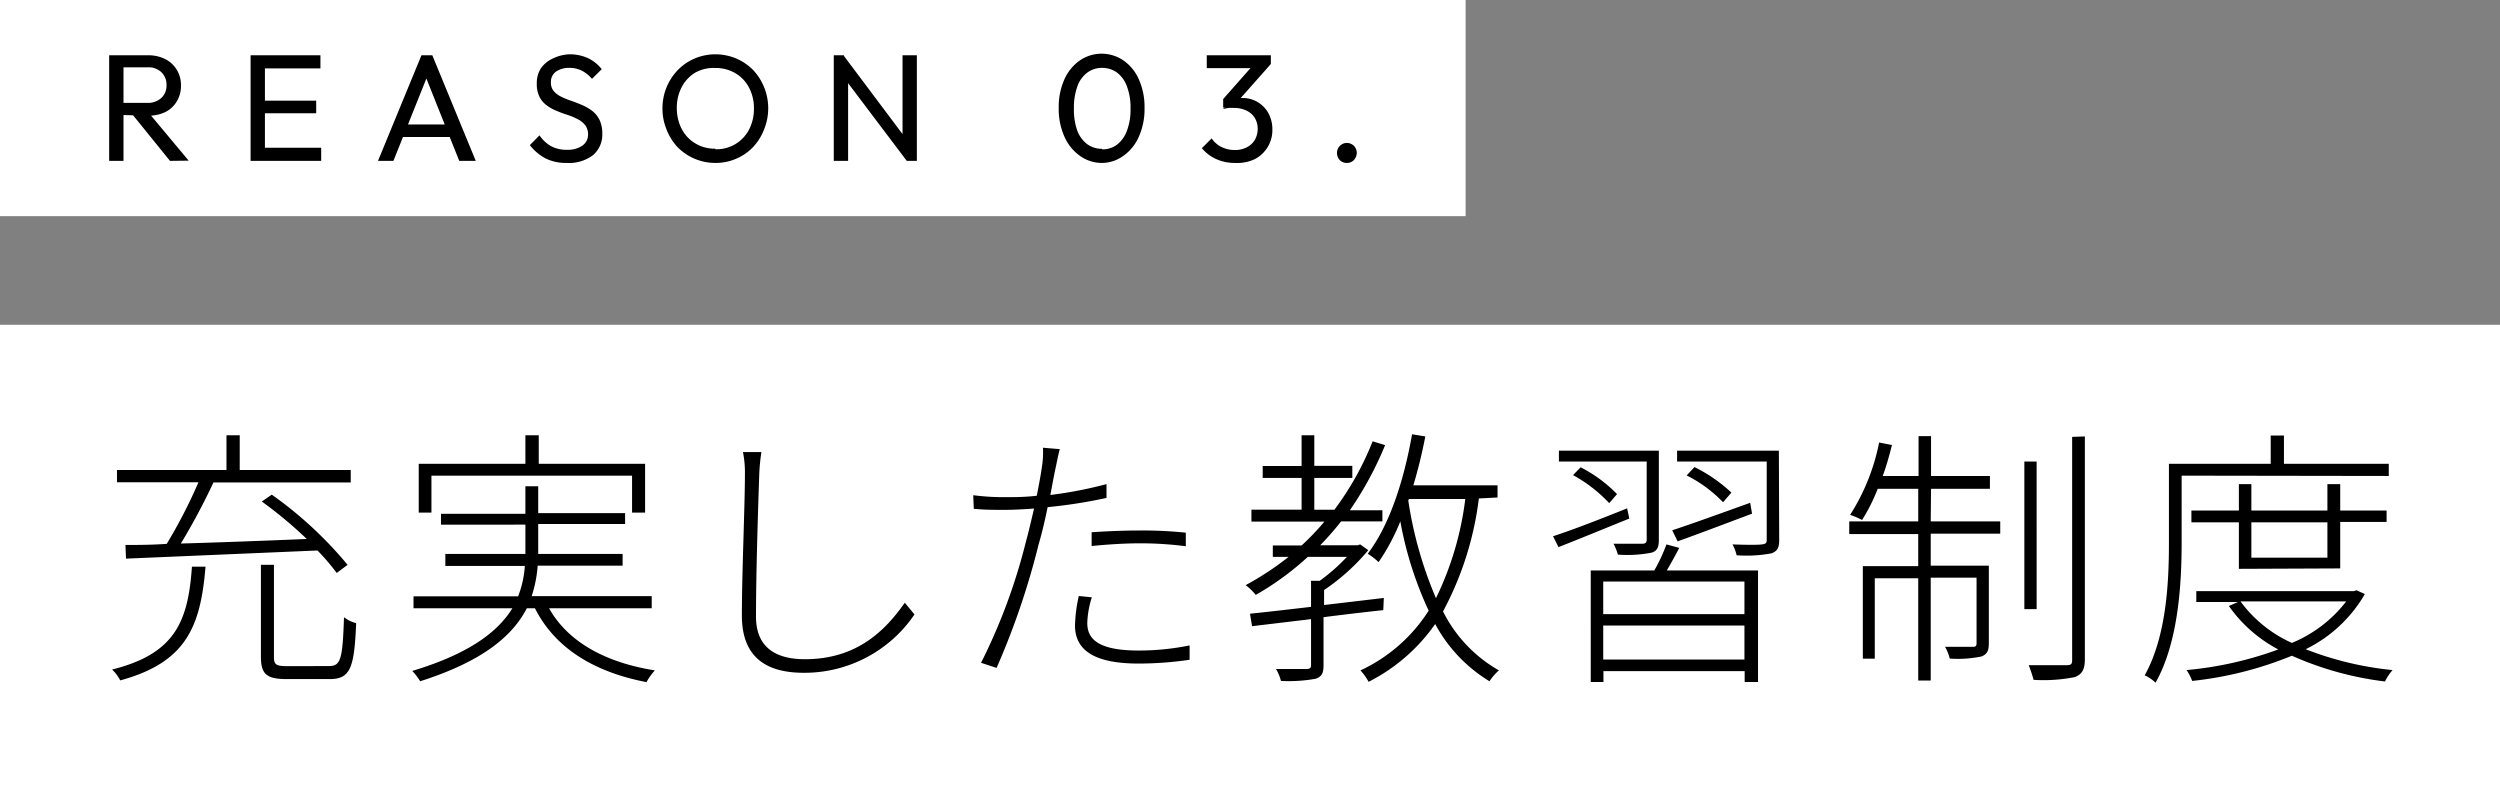
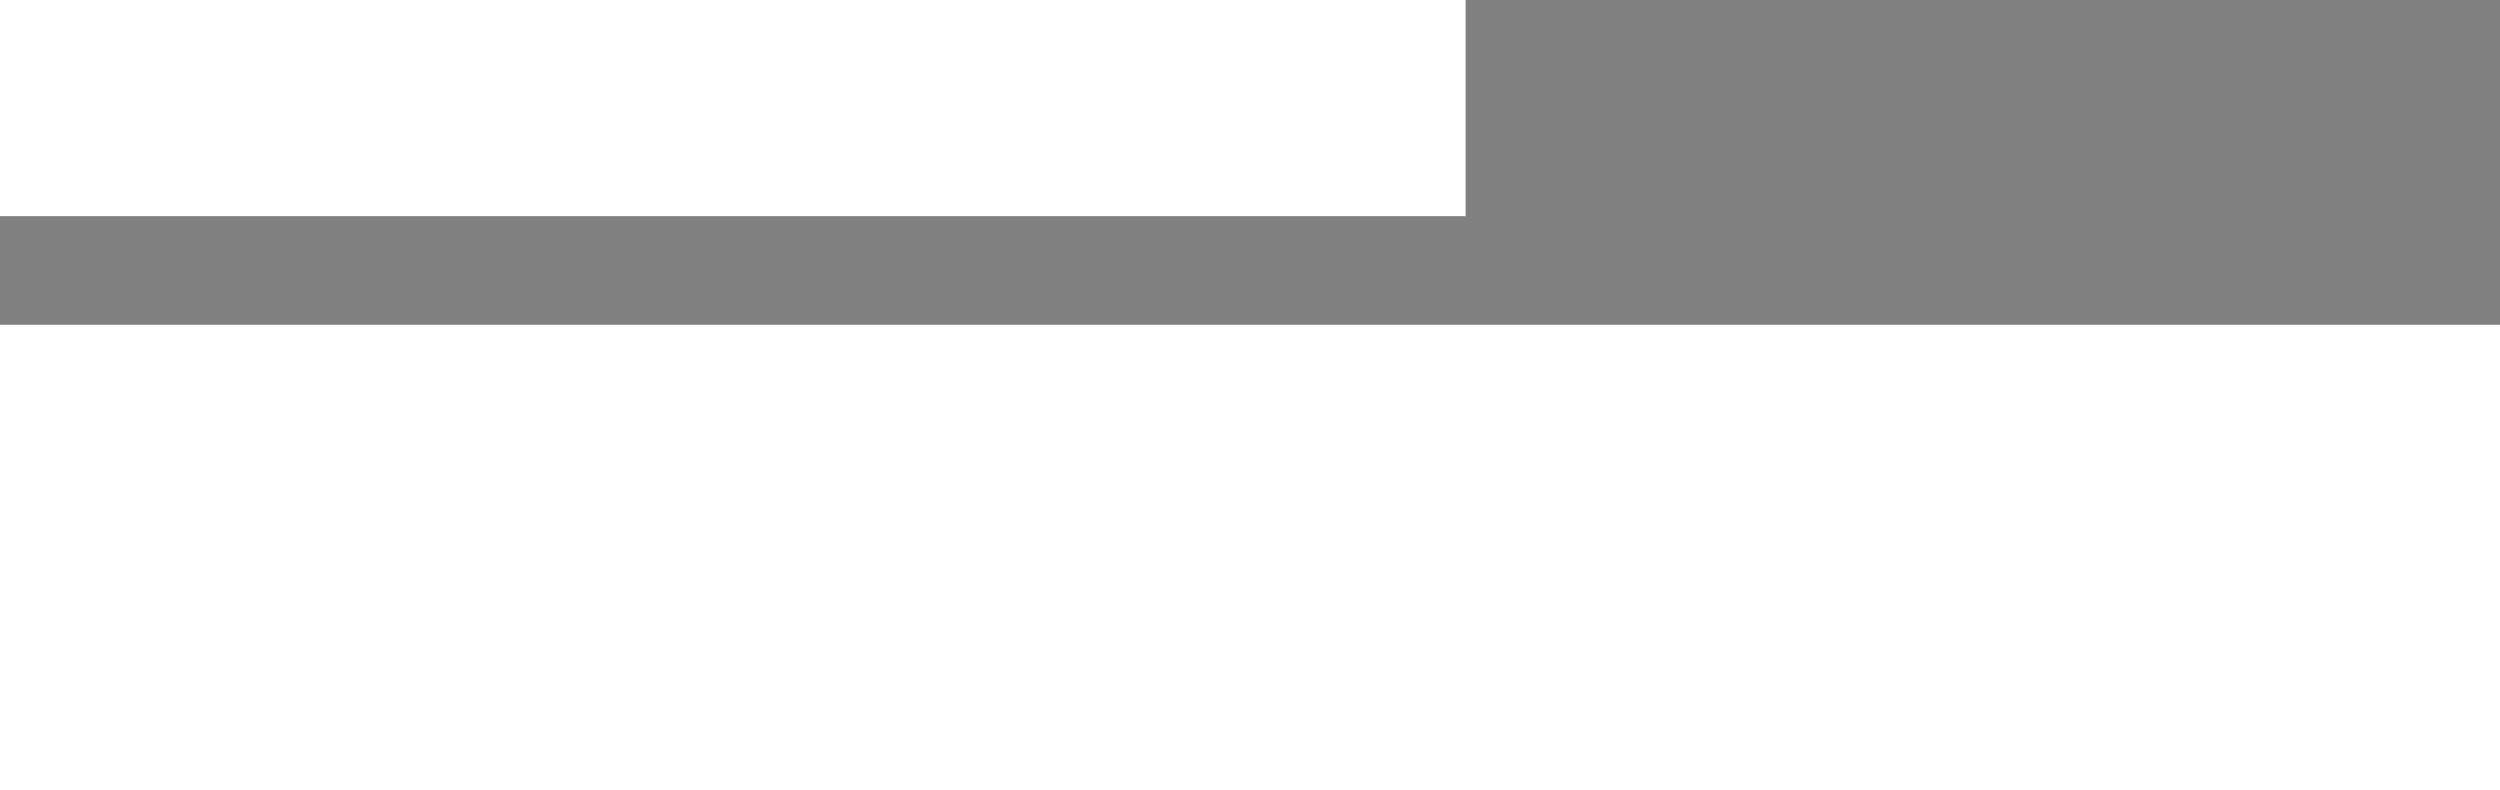
<svg xmlns="http://www.w3.org/2000/svg" viewBox="0 0 230.16 72.75">
  <rect x="0" y="0" width="230.16" height="72.75" fill="#808080" stroke="none" />
  <defs>
    <style>.cls-1{fill:#fff}</style>
  </defs>
  <g id="レイヤー_2" data-name="レイヤー 2">
    <g id="レイヤー_1-2" data-name="レイヤー 1">
      <path class="cls-1" d="M0 29.9h230.16v42.86H0z" />
-       <path d="M18.92 52.17c-.45 5.55-1.8 8.82-7.85 10.47a3.74 3.74 0 0 0-.75-1c5.8-1.45 7-4.42 7.35-9.47Zm-7.37-2c1.1 0 2.37 0 3.8-.1a46.43 46.43 0 0 0 2.92-5.67h-7.5v-1.13h10.08v-3.2h1.22v3.2h10.22v1.15H19.65a59.81 59.81 0 0 1-3 5.62c3.47-.1 7.55-.25 11.59-.42a38.61 38.61 0 0 0-4.14-3.45l.92-.63A36.16 36.16 0 0 1 32 52l-1 .75a20.39 20.39 0 0 0-1.77-2.07l-17.63.75Zm18.72 11.15c1.1 0 1.27-.58 1.4-4.5a2.94 2.94 0 0 0 1.12.55c-.17 4.1-.52 5.15-2.44 5.15h-3.91c-1.89 0-2.42-.43-2.42-2.08V52h1.2v8.48c0 .72.2.85 1.28.85ZM50.55 56c1.75 3.12 5.22 5 9.74 5.72a5.28 5.28 0 0 0-.77 1.08c-4.83-.93-8.42-3.13-10.27-6.8h-.75c-1.28 2.5-4 4.87-9.82 6.72a4.84 4.84 0 0 0-.73-.95c5.32-1.6 7.92-3.65 9.22-5.77h-9.1v-1.1h9.63a9.48 9.48 0 0 0 .62-2.8H41V51h7.37v-2.7H40.6v-1h7.77v-2.53h1.18v2.47h8v1h-8V51h7.77v1.08H49.5a11.66 11.66 0 0 1-.55 2.8H60V56Zm-10.83-8.81h-1.17V42.7h9.82v-2.63h1.23v2.63h9.79v4.49h-1.2v-3.4H39.72ZM69.9 43.67c-.1 2.9-.3 9-.3 13.1 0 2.87 1.87 3.92 4.5 3.92 4.82 0 7.42-2.67 9.2-5.2l.89 1.08A12.24 12.24 0 0 1 74 61.94c-3.3 0-5.7-1.3-5.7-5.27s.28-10.1.28-13a9.59 9.59 0 0 0-.18-2.05h1.7a17.35 17.35 0 0 0-.2 2.05ZM97.17 43.14c-.15.7-.3 1.53-.47 2.43a38.44 38.44 0 0 0 5.17-1v1.27a45.67 45.67 0 0 1-5.42.85c-.23 1.13-.5 2.3-.83 3.43a70.42 70.42 0 0 1-3.87 11.37l-1.43-.47a53.49 53.49 0 0 0 4.13-11.15c.25-.9.5-2 .75-3.05-1 .07-1.9.12-2.73.12-1 0-1.9 0-2.82-.1l-.05-1.25a21.35 21.35 0 0 0 2.92.18c.88 0 1.85 0 2.93-.13.22-1.12.4-2.1.47-2.65a8.37 8.37 0 0 0 .1-1.77l1.55.13c-.15.52-.3 1.35-.4 1.79Zm2.93 14.2c0 1.23.62 2.55 4.7 2.55a23.45 23.45 0 0 0 4.72-.47v1.32a32.23 32.23 0 0 1-4.7.35c-3.77 0-5.85-1.05-5.85-3.5a13.42 13.42 0 0 1 .35-2.72l1.2.12a8.62 8.62 0 0 0-.42 2.35Zm4.77-8.5a39 39 0 0 1 4.3.2v1.25a32.51 32.51 0 0 0-4.18-.27c-1.44 0-3 .1-4.49.25V49c1.22-.08 2.8-.16 4.37-.16ZM127.35 56.17c-1.83.2-3.7.42-5.5.65v4.4c0 .75-.15 1.07-.73 1.27a14 14 0 0 1-3.19.2 4 4 0 0 0-.46-1.1h2.8c.35 0 .43-.12.43-.37V57l-5.43.65-.19-1.15c1.5-.15 3.47-.38 5.62-.63v-2.4h.8a17.21 17.21 0 0 0 2.5-2.2h-3.6a26.28 26.28 0 0 1-4.79 3.5 5.31 5.31 0 0 0-.93-.9 26.94 26.94 0 0 0 3.95-2.6h-1.45v-1.05h2.65a23 23 0 0 0 2.1-2.2h-6.72v-1.1h4.62V44h-3.58v-1.1h3.58v-2.83H121v2.82h3.5V44H121v2.93h1.85a27.18 27.18 0 0 0 3.52-6.3l1.15.35a31.7 31.7 0 0 1-3.25 6h3V48h-3.8a26.88 26.88 0 0 1-1.93 2.2H125l.22-.08.75.53a19.34 19.34 0 0 1-4.07 3.67v1.38l5.5-.65Zm8.8-10.28a29.61 29.61 0 0 1-3.3 10.4 12.85 12.85 0 0 0 5.15 5.43 4.52 4.52 0 0 0-.87 1 13.78 13.78 0 0 1-5-5.27 16.63 16.63 0 0 1-6.13 5.32 5.26 5.26 0 0 0-.75-1.05 14.89 14.89 0 0 0 6.28-5.5 33.43 33.43 0 0 1-2.61-8.22 19.36 19.36 0 0 1-2 3.75 6.46 6.46 0 0 0-1-.77c2-2.63 3.33-6.73 4.08-11l1.22.2a46.24 46.24 0 0 1-1.1 4.5h7.75v1.12Zm-6.5.18a36.66 36.66 0 0 0 2.55 9 28.84 28.84 0 0 0 2.7-9.13h-5.18ZM150 47.74c-2.3.93-4.65 1.9-6.52 2.63l-.5-1c1.75-.57 4.29-1.55 6.82-2.57Zm1.6-5.25h-8.08v-1h9.2v8.24c0 .63-.15 1-.67 1.15a11.62 11.62 0 0 1-3.1.18 5.17 5.17 0 0 0-.4-1h2.62c.3 0 .43-.1.43-.35Zm-6.08.53a12.77 12.77 0 0 1 3.35 2.47l-.72.83a13.39 13.39 0 0 0-3.33-2.58Zm9.08 7.42c-.38.73-.78 1.45-1.15 2.08h8.4v10.27h-1.23v-1h-13v1h-1.17V52.52h5.85a15.86 15.86 0 0 0 1.12-2.4Zm6 3.1h-13v3h13Zm0 7.18v-3.13h-13v3.13Zm-6.65-11.9c1.83-.6 4.53-1.58 7.18-2.53l.17 1c-2.4.9-4.9 1.85-6.85 2.55Zm9.85.92c0 .68-.17 1-.7 1.2a12.4 12.4 0 0 1-3.22.18 3.68 3.68 0 0 0-.38-1c1.3.05 2.4.05 2.72 0s.43-.1.43-.4v-7.23h-8.25v-1h9.37Zm-5.17-3.5a12.19 12.19 0 0 0-3.35-2.47L156 43a14.19 14.19 0 0 1 3.4 2.35ZM177.75 48h6.4v1.13h-6.4v2.95h5.35v7.12c0 .68-.13 1-.65 1.23a10.52 10.52 0 0 1-2.95.2 4.06 4.06 0 0 0-.43-1.08h2.53c.33 0 .37-.1.37-.37v-6h-4.22v9.47h-1.15v-9.41h-4v7.4h-1.1v-8.52h5.1v-2.95h-6.35V48h6.35v-3h-3.73a16.67 16.67 0 0 1-1.44 2.87 7.57 7.57 0 0 0-1.1-.47 19.3 19.3 0 0 0 2.67-6.66l1.18.23c-.25 1-.53 2-.85 2.85h3.3v-3.67h1.15v3.67h5.42V45h-5.42Zm9.75 8.08h-1.13V42.49h1.13Zm4.44-15.9v20.49c0 1-.27 1.42-.94 1.67a14.94 14.94 0 0 1-3.78.25 12.54 12.54 0 0 0-.45-1.35h3.48c.48 0 .52-.13.52-.55V40.22ZM200.85 43.79V50c0 3.75-.3 9.12-2.4 12.85a3.84 3.84 0 0 0-1-.68c2-3.57 2.23-8.57 2.23-12.17v-7.3h9.37v-2.6h1.22v2.6h9.65v1.12Zm16.87 10.9a12.78 12.78 0 0 1-5.45 5.08 30 30 0 0 0 8 1.92 4.81 4.81 0 0 0-.7 1.05 29.88 29.88 0 0 1-8.57-2.37 33.44 33.44 0 0 1-9.18 2.32 4.26 4.26 0 0 0-.52-1 33.14 33.14 0 0 0 8.45-1.9 12.87 12.87 0 0 1-4.55-4l.85-.37h-3.85v-1h14.52l.22-.08Zm-11.6-2.32v-4.28h-4.37V47h4.37v-2.43h1.15V47h7v-2.43h1.18V47h4.27v1.05h-4.27v4.28Zm.15 3a11.9 11.9 0 0 0 4.73 3.82 12.18 12.18 0 0 0 5-3.82Zm1-7.28v3.25h7v-3.25Z" />
      <path class="cls-1" d="M0 0h134.93v19.9H0z" />
-       <path d="M10.05 14.81V5.09h1.32v9.72Zm.88-4.23V9.47h2.64a1.79 1.79 0 0 0 1.3-.47 1.53 1.53 0 0 0 .46-1.18 1.58 1.58 0 0 0-.46-1.16 1.71 1.71 0 0 0-1.29-.46h-2.65V5.09h2.69a3.41 3.41 0 0 1 1.61.36 2.62 2.62 0 0 1 1.06 1 2.69 2.69 0 0 1 .37 1.42 2.71 2.71 0 0 1-.37 1.44 2.54 2.54 0 0 1-1.06 1 3.54 3.54 0 0 1-1.61.34Zm4.72 4.23-3.53-4.36 1.25-.45 4 4.79ZM23.07 14.81V5.09h1.32v9.72ZM24 6.3V5.09h5.5V6.3Zm0 4.13V9.27h5.11v1.16Zm0 4.38V13.6h5.57v1.21ZM34.8 14.81l4-9.72h1l4 9.72h-1.52L39 6.59h.51l-3.29 8.22Zm1.91-2.2v-1.15h5.11v1.15ZM52.16 15a4.18 4.18 0 0 1-1.94-.42 4.47 4.47 0 0 1-1.44-1.22l.89-.9a3.19 3.19 0 0 0 1.07 1 3 3 0 0 0 1.48.33 2.34 2.34 0 0 0 1.39-.38 1.22 1.22 0 0 0 .53-1 1.42 1.42 0 0 0-.26-.88 2 2 0 0 0-.68-.55 5.91 5.91 0 0 0-.92-.39c-.34-.11-.68-.23-1-.37a3.81 3.81 0 0 1-.93-.51 2.17 2.17 0 0 1-.68-.79 2.63 2.63 0 0 1-.25-1.24 2.48 2.48 0 0 1 .39-1.41 2.7 2.7 0 0 1 1.1-.89A3.72 3.72 0 0 1 52.46 5a4 4 0 0 1 1.71.37 3.63 3.63 0 0 1 1.23 1l-.9.89a3 3 0 0 0-.93-.75 2.46 2.46 0 0 0-1.14-.26 2.06 2.06 0 0 0-1.25.35 1.15 1.15 0 0 0-.46 1 1.19 1.19 0 0 0 .26.79 2.13 2.13 0 0 0 .68.51 6.67 6.67 0 0 0 .93.38q.51.18 1 .39a4.4 4.4 0 0 1 .92.53 2.41 2.41 0 0 1 .68.83 2.86 2.86 0 0 1 .26 1.28 2.47 2.47 0 0 1-.89 2 3.68 3.68 0 0 1-2.4.69ZM65.87 15a4.88 4.88 0 0 1-3.5-1.46 5.09 5.09 0 0 1-1-1.61 5 5 0 0 1-.38-1.94 5.06 5.06 0 0 1 1.42-3.55 4.79 4.79 0 0 1 1.56-1.06A4.87 4.87 0 0 1 65.84 5a5 5 0 0 1 1.93.38 4.9 4.9 0 0 1 1.56 1.06 5.16 5.16 0 0 1 1 5.51 4.9 4.9 0 0 1-1 1.59 4.63 4.63 0 0 1-1.55 1.07 4.69 4.69 0 0 1-1.91.39Zm0-1.26a3.36 3.36 0 0 0 3.09-1.81 4.11 4.11 0 0 0 .45-1.94 4 4 0 0 0-.26-1.49 3.44 3.44 0 0 0-.73-1.19 3.35 3.35 0 0 0-1.12-.77 3.51 3.51 0 0 0-1.43-.28 3.47 3.47 0 0 0-1.87.43A3.4 3.4 0 0 0 62.77 8a4.06 4.06 0 0 0-.46 1.94 4.3 4.3 0 0 0 .26 1.5 3.5 3.5 0 0 0 .73 1.19 3.42 3.42 0 0 0 1.12.78 3.49 3.49 0 0 0 1.42.28ZM76.76 14.81V5.09h.93l.39 1.54v8.18Zm6.72 0-6-7.95.17-1.77 6 8Zm0 0-.39-1.44V5.09h1.32v9.72ZM101.47 15a3.45 3.45 0 0 1-2-.62A4.23 4.23 0 0 1 98 12.59a6.23 6.23 0 0 1-.53-2.65A6.2 6.2 0 0 1 98 7.29a4.23 4.23 0 0 1 1.42-1.73 3.55 3.55 0 0 1 4 0 4.15 4.15 0 0 1 1.42 1.73 6.22 6.22 0 0 1 .53 2.66 6.2 6.2 0 0 1-.53 2.65 4.18 4.18 0 0 1-1.41 1.74 3.38 3.38 0 0 1-1.96.66Zm0-1.25a2.21 2.21 0 0 0 1.35-.42 2.82 2.82 0 0 0 .92-1.27 5.47 5.47 0 0 0 .34-2.07 5.41 5.41 0 0 0-.34-2.06 2.73 2.73 0 0 0-.92-1.26 2.29 2.29 0 0 0-1.36-.42 2.25 2.25 0 0 0-1.34.42 2.68 2.68 0 0 0-.92 1.25 5.69 5.69 0 0 0-.33 2.07 5.69 5.69 0 0 0 .3 2.01 2.74 2.74 0 0 0 .92 1.27 2.26 2.26 0 0 0 1.35.43ZM113.69 15a4.09 4.09 0 0 1-1.73-.36 3.56 3.56 0 0 1-1.31-1l.9-.9a2.29 2.29 0 0 0 .88.78 2.72 2.72 0 0 0 1.23.29 2.33 2.33 0 0 0 1.13-.25 1.82 1.82 0 0 0 .74-.69 2.08 2.08 0 0 0 .26-1 2 2 0 0 0-.26-1 1.8 1.8 0 0 0-.76-.68 2.52 2.52 0 0 0-1.17-.25 2.89 2.89 0 0 0-.5 0 3.54 3.54 0 0 0-.49.1l.57-.75a2.39 2.39 0 0 1 .57-.2 2.54 2.54 0 0 1 .61-.07 2.71 2.71 0 0 1 2.41 1.39 3.11 3.11 0 0 1 .37 1.52 3 3 0 0 1-1.66 2.74 3.78 3.78 0 0 1-1.79.33Zm-2.59-8.73V5.09h5.9v.8l-1.14.38Zm1.51 3.65v-.8l2.85-3.23H117l-2.92 3.3ZM124 15a.87.87 0 0 1-.66-.27.94.94 0 0 1-.25-.66.91.91 0 1 1 1.82 0 1 1 0 0 1-.26.66.86.86 0 0 1-.65.27Z" />
    </g>
  </g>
</svg>